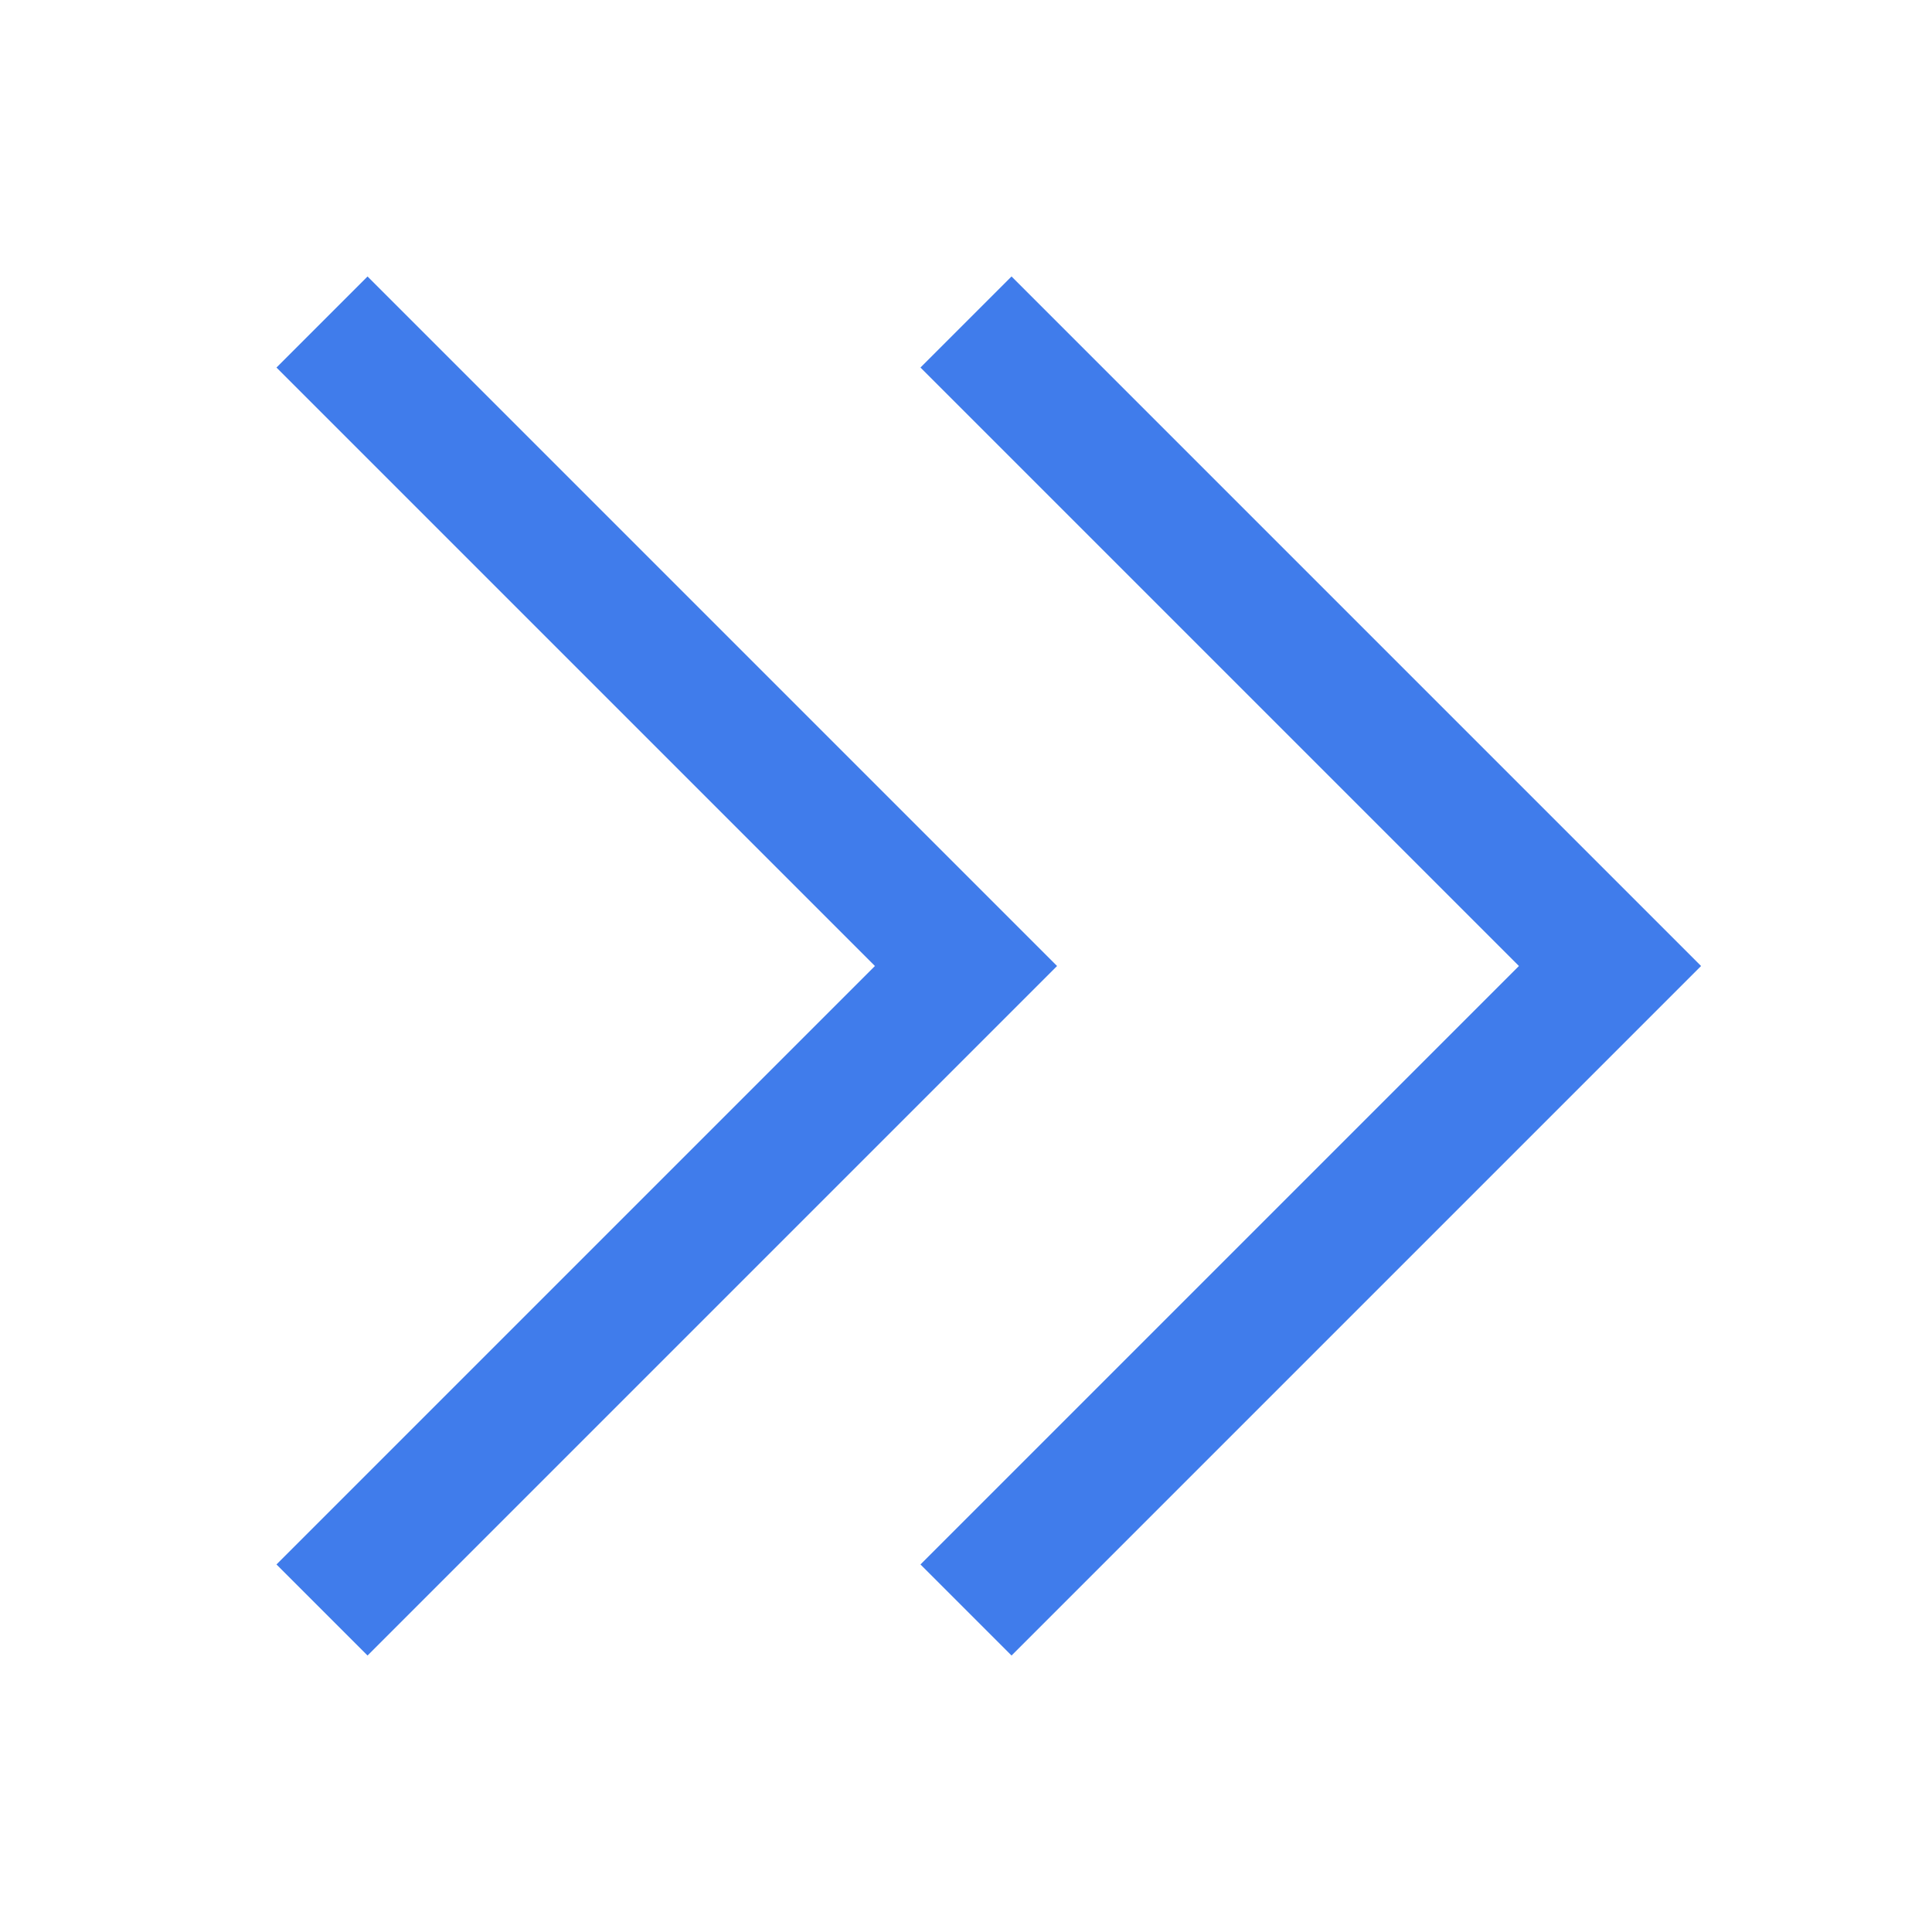
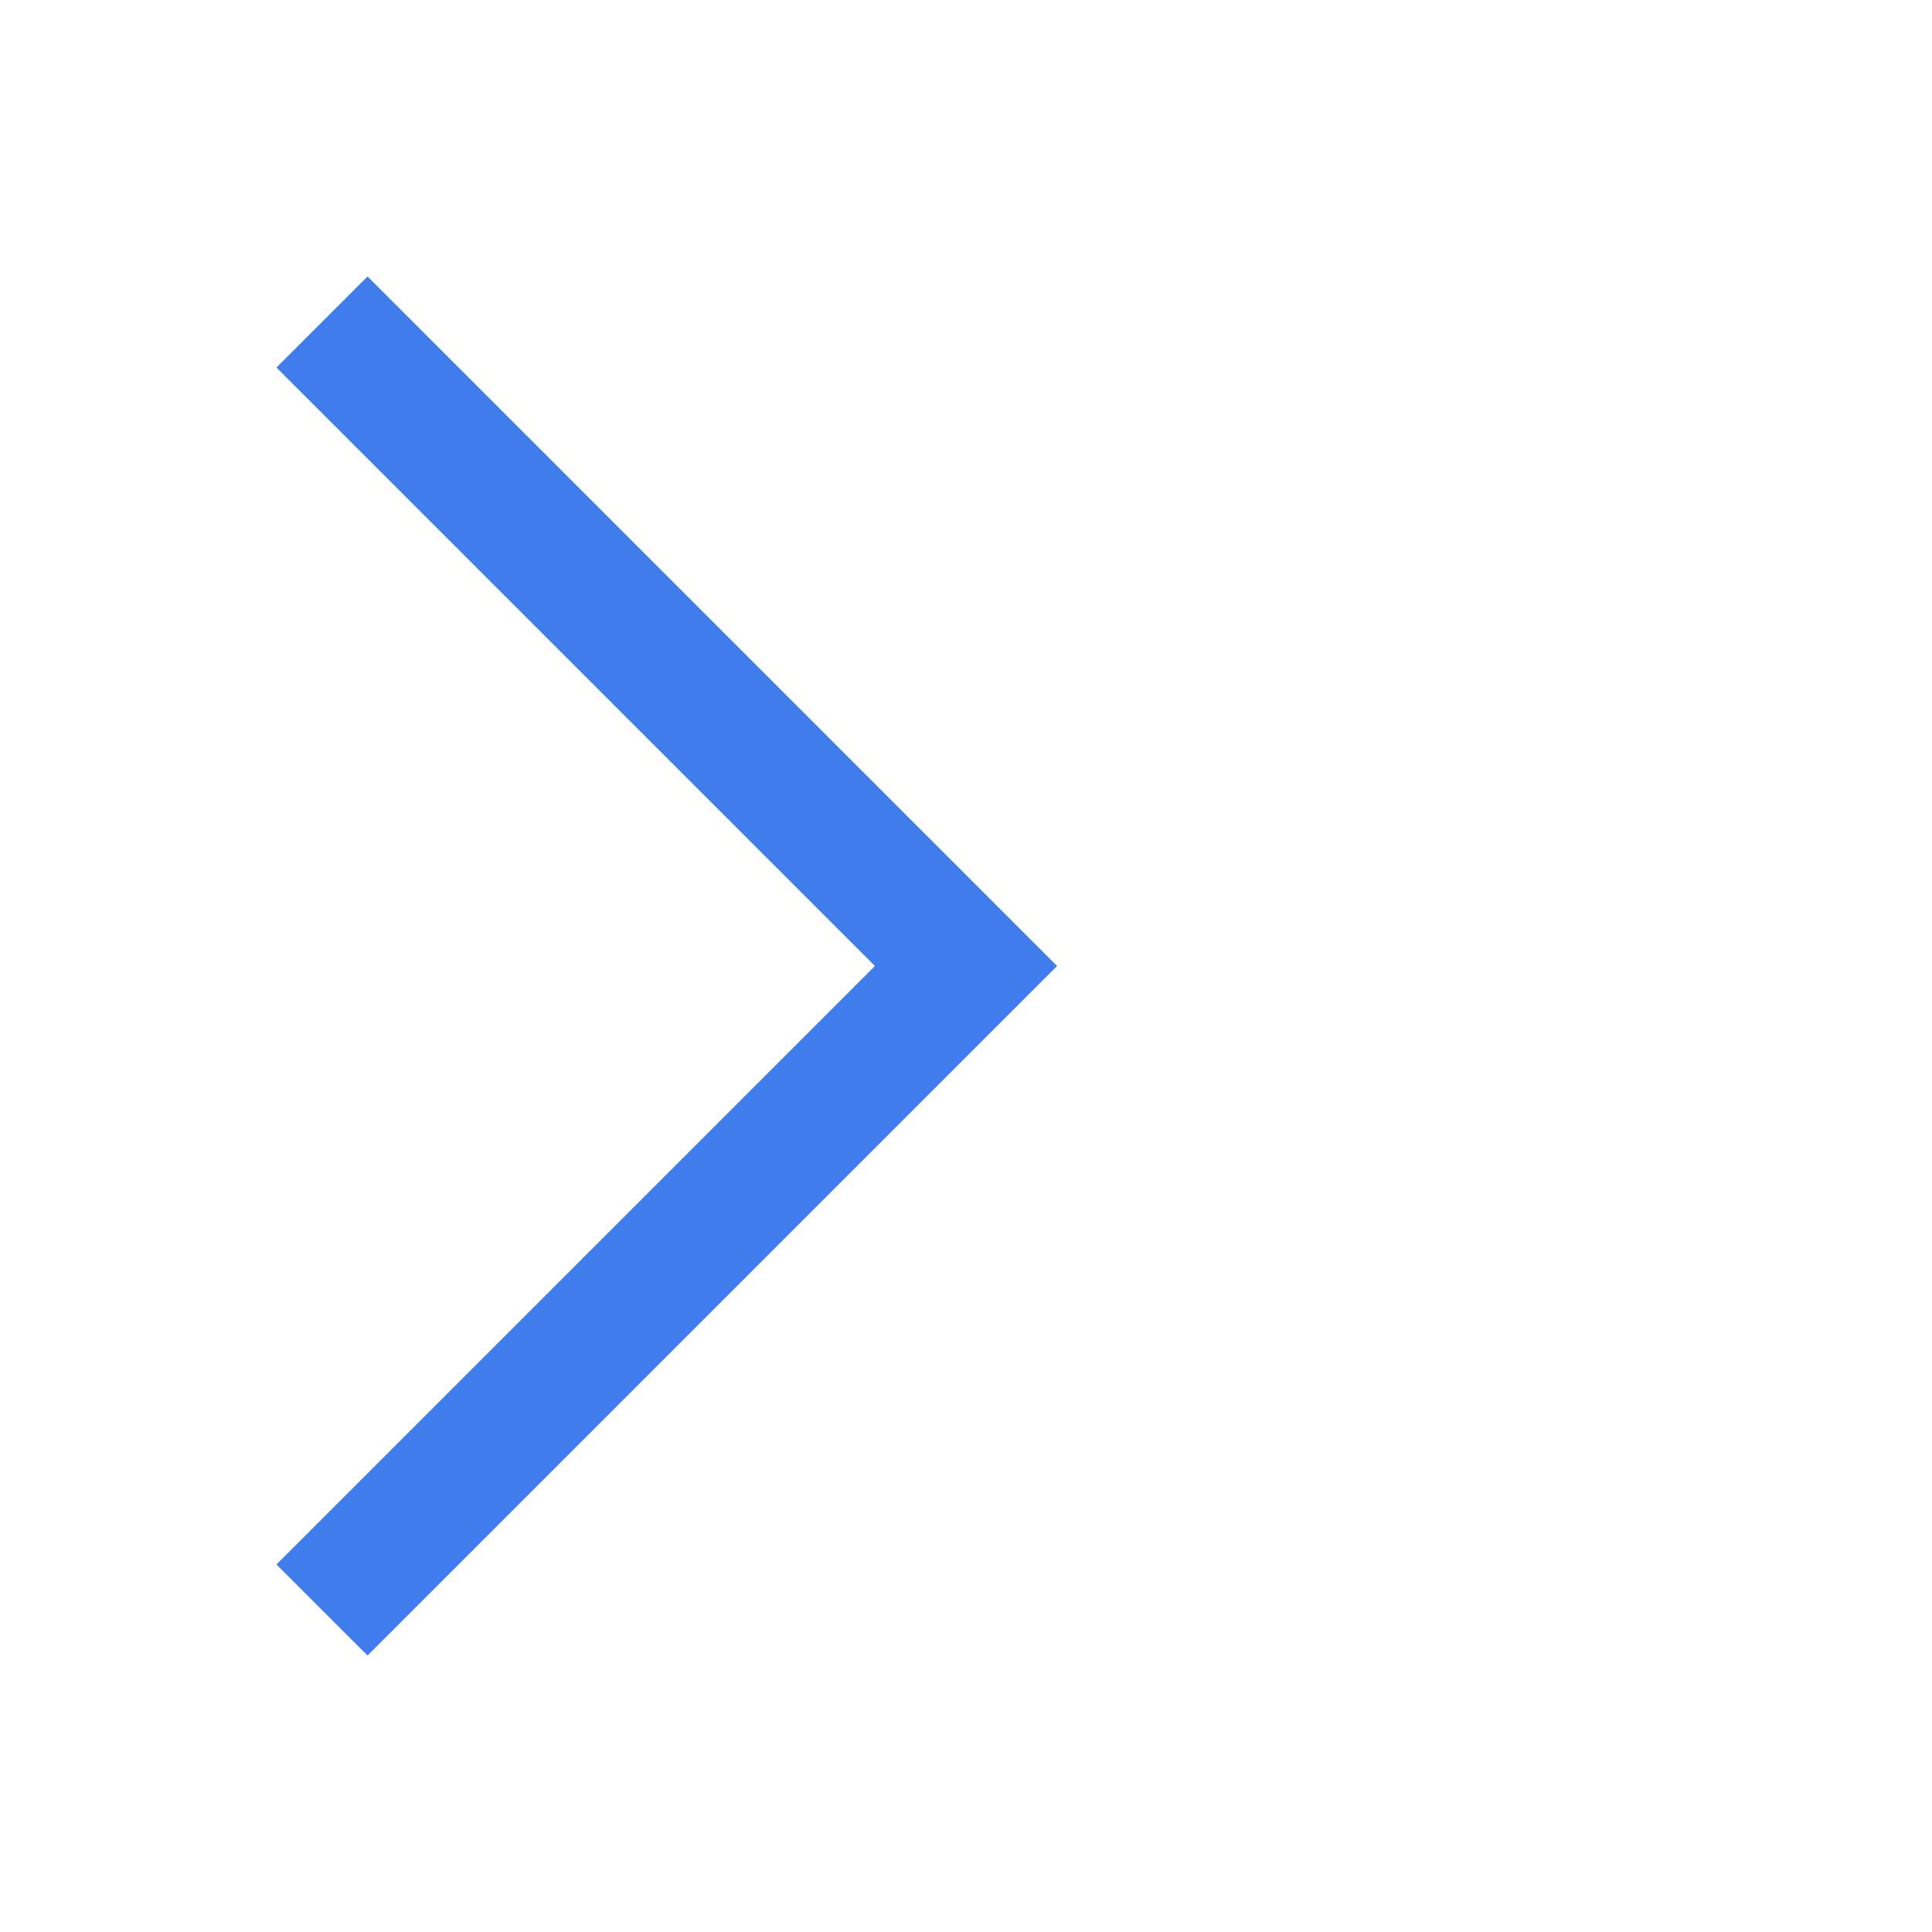
<svg xmlns="http://www.w3.org/2000/svg" width="6" height="6" viewBox="0 0 6 6" fill="none">
  <rect x="0" y="0" width="6" height="6" fill="#333333" stroke="none" />
  <g clip-path="url(#clip0_262_2)">
-     <path d="M6 0H0V6H6V0Z" fill="white" />
+     <path d="M6 0H0V6H6Z" fill="white" />
    <path d="M1 1L3 3L1 5" stroke="#407CEB" stroke-width="0.4" />
-     <path d="M3 1L5 3L3 5" stroke="#407CEB" stroke-width="0.4" />
  </g>
  <defs>
    <clipPath id="clip0_262_2">
      <rect width="6" height="6" fill="white" />
    </clipPath>
  </defs>
</svg>